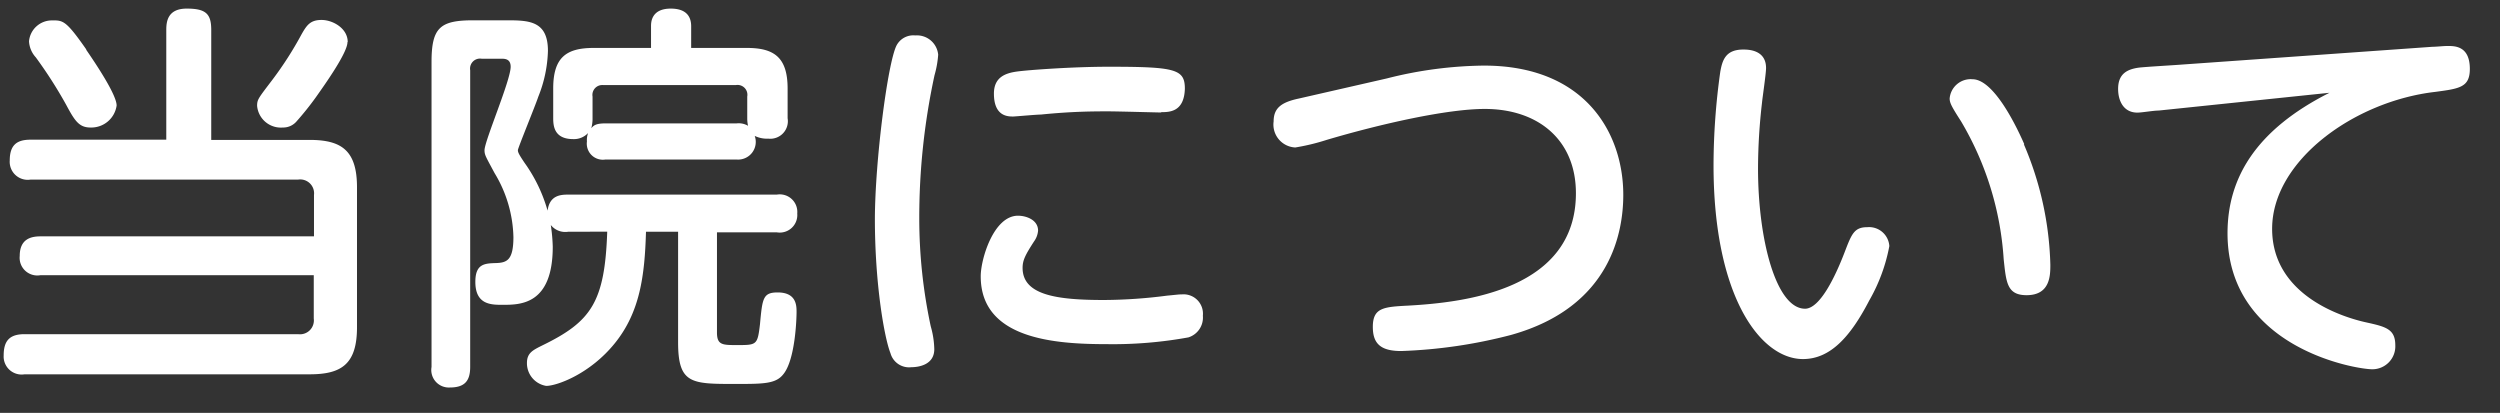
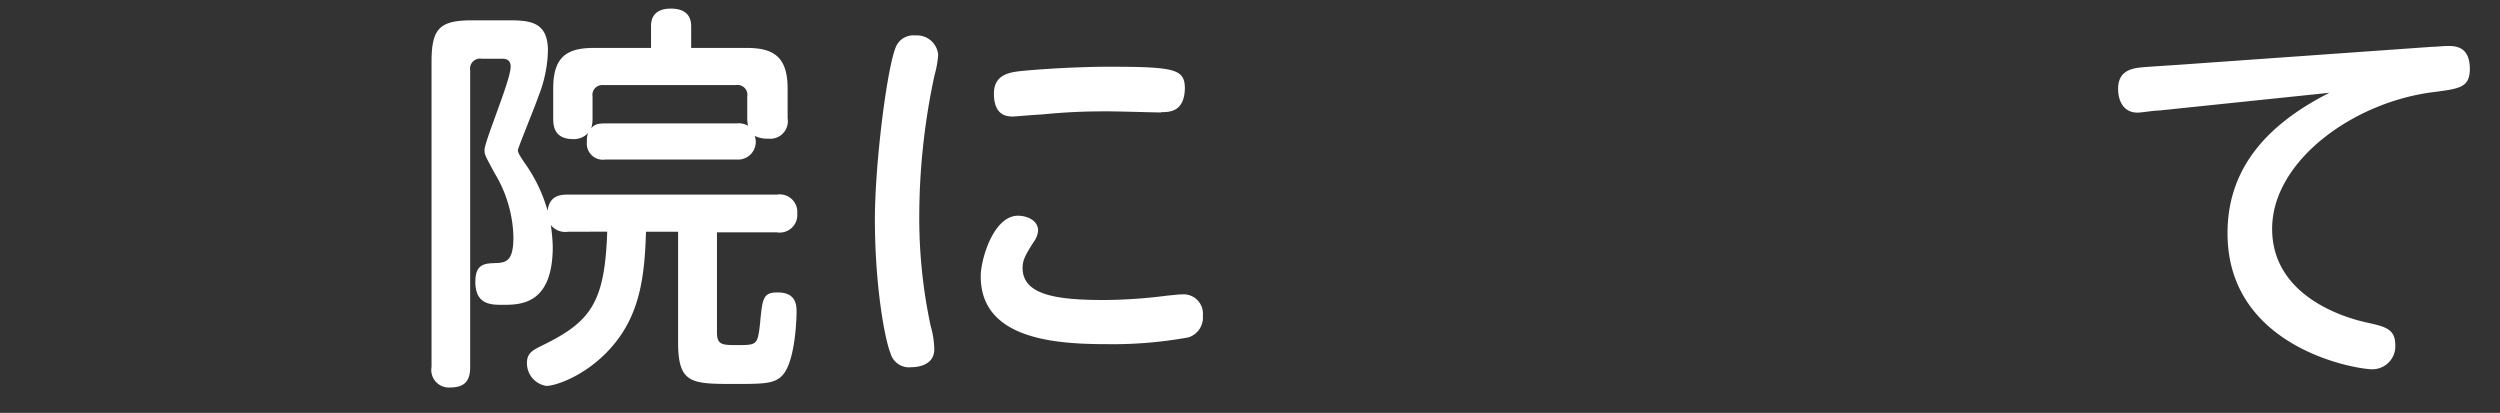
<svg xmlns="http://www.w3.org/2000/svg" width="218" height="36" viewBox="0 0 218 36">
  <rect x="0" y="0" width="218" height="36" fill="#333333" stroke="none" />
  <defs>
    <style>.cls-1{fill:#fff;}</style>
  </defs>
  <title>label_wht_jp_about</title>
  <g id="header">
-     <path class="cls-1" d="M3.51,24a1.54,1.54,0,0,1-1.79-1.68c0-1.5,1-1.71,1.82-1.71H27.38V17A1.21,1.21,0,0,0,26,15.66H2.67A1.57,1.57,0,0,1,.85,14c0-1.37.63-1.82,1.82-1.82H14.5V2.61c0-.7.1-1.86,1.78-1.86s2.14.46,2.14,1.86V12.2H27c2.77,0,4.13.91,4.13,4.13V28.54c0,3.22-1.36,4.1-4.13,4.1H2.14A1.57,1.57,0,0,1,.32,31c0-1.26.49-1.86,1.82-1.86H26a1.21,1.21,0,0,0,1.36-1.36V24Zm4-19.67c.77,1.12,2.66,3.92,2.66,4.87a2.23,2.23,0,0,1-2.27,1.92c-1,0-1.37-.56-2.14-2A38.82,38.82,0,0,0,3.12,5a2.25,2.25,0,0,1-.59-1.4,2,2,0,0,1,2-1.82C5.5,1.77,5.75,1.77,7.53,4.32Zm22.79-.66c0,.94-2,3.74-2.77,4.83a26.22,26.22,0,0,1-1.71,2.13,1.53,1.53,0,0,1-1.16.49,2.08,2.08,0,0,1-2.24-1.89c0-.56.11-.66,1.33-2.27A30.62,30.62,0,0,0,26.29,3c.46-.81.77-1.26,1.75-1.26S30.32,2.47,30.32,3.66Z" />
    <path class="cls-1" d="M49.53,20.21a1.61,1.61,0,0,1-1.5-.59,15.47,15.47,0,0,1,.17,1.89c0,5.07-2.83,5.07-4.37,5.07-1,0-2.38,0-2.38-2,0-1.57.8-1.61,1.78-1.64s1.54-.25,1.54-2.28a11.21,11.21,0,0,0-1.64-5.56c-.77-1.44-.88-1.58-.88-2,0-.81,2.28-6.09,2.28-7.28,0-.7-.53-.7-.81-.7H42a.87.87,0,0,0-1,1V32c0,1.23-.49,1.79-1.78,1.79A1.53,1.53,0,0,1,37.63,32V5.41c0-3,.74-3.64,3.64-3.64h2.8c2,0,3.71,0,3.71,2.66a11.46,11.46,0,0,1-.84,4c-.24.74-1.78,4.48-1.78,4.66s.07.35.59,1.12a13.39,13.39,0,0,1,2,4.16c.17-1.33,1.12-1.4,1.78-1.4H67.74a1.53,1.53,0,0,1,1.78,1.65,1.53,1.53,0,0,1-1.78,1.64H62.52V29c0,1.09.49,1.09,1.75,1.09,1.71,0,1.79,0,2-1.82.21-2.24.25-2.77,1.54-2.77,1.65,0,1.65,1.16,1.65,1.72s-.11,4.16-1.16,5.42c-.66.84-1.75.84-4.17.84-3.85,0-5,0-5-3.64V20.21h-2.8c-.11,3.85-.53,7-2.7,9.7s-5.07,3.74-6,3.74a2,2,0,0,1-1.68-2c0-.88.52-1.12,1.36-1.54,4.24-2.07,5.43-3.75,5.64-9.91Zm3.26-6.3a1.4,1.4,0,0,1-1.61-1.57,1.85,1.85,0,0,1,.1-.74,1.68,1.68,0,0,1-1.29.53c-1.65,0-1.75-1.12-1.75-1.82V7.72c0-2.7,1.12-3.54,3.53-3.54h5V2.29c0-.31,0-1.54,1.72-1.54,1.26,0,1.78.6,1.78,1.54V4.18h4.87c2.38,0,3.54.84,3.54,3.54v2.59A1.53,1.53,0,0,1,67,12.09a2.44,2.44,0,0,1-1.19-.24,1.54,1.54,0,0,1-1.58,2.06Zm11.44-3.15a1.6,1.6,0,0,1,1,.21,2.89,2.89,0,0,1-.07-.66V8.42a.86.86,0,0,0-1-1H52.61a.86.86,0,0,0-.94,1v1.89a3.07,3.07,0,0,1-.11.87c.21-.24.39-.42,1.23-.42Z" />
    <path class="cls-1" d="M78.16,4a1.65,1.65,0,0,1,1.65-.91,1.86,1.86,0,0,1,2,1.68,8.75,8.75,0,0,1-.32,1.79A58.72,58.72,0,0,0,80.16,19a44.77,44.77,0,0,0,1,9.45,7.84,7.84,0,0,1,.31,2c0,1.4-1.43,1.57-2,1.57a1.68,1.68,0,0,1-1.82-1.22c-.52-1.3-1.36-5.95-1.36-11.73C76.31,14,77.39,5.62,78.16,4ZM88.77,18.81c.7,0,1.75.35,1.75,1.3a1.86,1.86,0,0,1-.35.94c-.77,1.19-1,1.65-1,2.31,0,2.38,3,2.8,7.1,2.8a44.12,44.12,0,0,0,5.5-.38c.77-.07,1-.11,1.3-.11a1.69,1.69,0,0,1,1.82,1.86,1.81,1.81,0,0,1-1.26,1.89,36.71,36.71,0,0,1-7.11.59c-4.48,0-11-.42-11-5.91C85.51,22.63,86.63,18.81,88.77,18.81Zm12.49-9c-.24,0-3.85-.1-4.58-.1-1.23,0-3.15,0-5.92.28-.38,0-2.24.17-2.41.17-.46,0-1.68,0-1.68-2,0-1.43,1-1.78,2-1.92s4.9-.42,8-.42c5.85,0,6.65.21,6.65,1.92C103.26,9.75,102,9.78,101.26,9.78Z" />
-     <path class="cls-1" d="M120.93,6.84a35.58,35.58,0,0,1,8.47-1.12c8.86,0,12.15,5.92,12.15,11.27,0,3.12-1,9.77-9.8,12.22a43.55,43.55,0,0,1-9.56,1.4c-1.78,0-2.48-.63-2.48-2.1,0-1.68.94-1.75,3.08-1.86,5.07-.28,14.63-1.43,14.63-9.8,0-4.65-3.29-7.35-7.95-7.35-3.29,0-9.06,1.3-13.79,2.7a18.59,18.59,0,0,1-2.73.66,2,2,0,0,1-1.89-2.27c0-1.19.7-1.68,2.21-2Z" />
-     <path class="cls-1" d="M154,5.93c0,.49-.31,2.56-.35,3a50.52,50.52,0,0,0-.35,5.77c0,6.2,1.58,12.22,4.1,12.22,1.29,0,2.62-2.77,3.43-4.87.63-1.64.84-2.24,2-2.24a1.77,1.77,0,0,1,1.92,1.65A15.08,15.08,0,0,1,163,26.2c-1.65,3.18-3.4,5.11-5.78,5.11-3.71,0-7.8-5.46-7.8-16.91a59,59,0,0,1,.59-8.15c.18-1,.46-1.93,2-1.93C152.4,4.32,154,4.32,154,5.93Zm22.48,6.65a28.31,28.31,0,0,1,2.31,10.5c0,.91,0,2.66-2.07,2.66-1.72,0-1.78-1.12-2-3.15a26.9,26.9,0,0,0-3.71-12c-.81-1.26-1-1.61-1-2A1.84,1.84,0,0,1,172,6.91C173.64,6.91,175.43,10.1,176.52,12.58Z" />
    <path class="cls-1" d="M188.24,9.64c-.46,0-1.47.18-1.86.18-1.19,0-1.68-1-1.68-2.07,0-1.33.81-1.71,1.79-1.85.56-.07,3-.21,3.5-.25l22.12-1.57c.35,0,.95-.07,1.33-.07.63,0,1.93,0,1.93,2,0,1.61-.91,1.72-3,2-7.07.81-14.24,6-14.24,11.94s6.44,7.77,8.15,8.15,2.59.56,2.59,2a2,2,0,0,1-2,2.1c-1.5,0-12.63-1.89-12.63-11.86,0-4.8,2.45-9,8.89-12.25Z" />
  </g>
</svg>